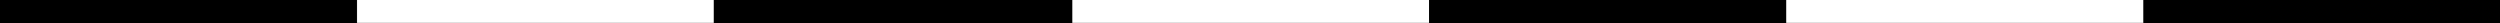
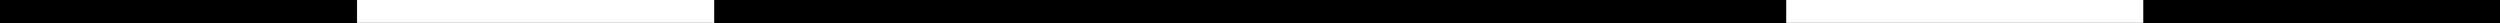
<svg xmlns="http://www.w3.org/2000/svg" width="1500" height="14" viewBox="0 0 1500 14" fill="none">
  <rect x="0" y="0" width="1500" height="14" fill="#808080" stroke="none" />
  <g clip-path="url(#clip0_502_98)">
    <rect width="1500" height="14" fill="black" />
-     <path d="M428.541 -69.567H214.174V13.791H428.541V-69.567Z" fill="white" stroke="black" stroke-width="0.113" />
-     <path d="M642.717 -69.567H428.35V13.791H642.717V-69.567Z" fill="black" stroke="black" stroke-width="0.113" />
-     <path d="M857.662 -69.567H643.294V13.791H857.662V-69.567Z" fill="white" stroke="black" stroke-width="0.113" />
-     <path d="M1071.84 -69.567H857.469V13.791H1071.84V-69.567Z" fill="black" stroke="black" stroke-width="0.113" />
+     <path d="M428.541 -69.567H214.174V13.791H428.541V-69.567" fill="white" stroke="black" stroke-width="0.113" />
    <path d="M1286.01 -69.567H1071.64V13.791H1286.01V-69.567Z" fill="white" stroke="black" stroke-width="0.113" />
  </g>
  <defs>
    <clipPath id="clip0_502_98">
      <rect width="1500" height="14" fill="white" />
    </clipPath>
  </defs>
</svg>